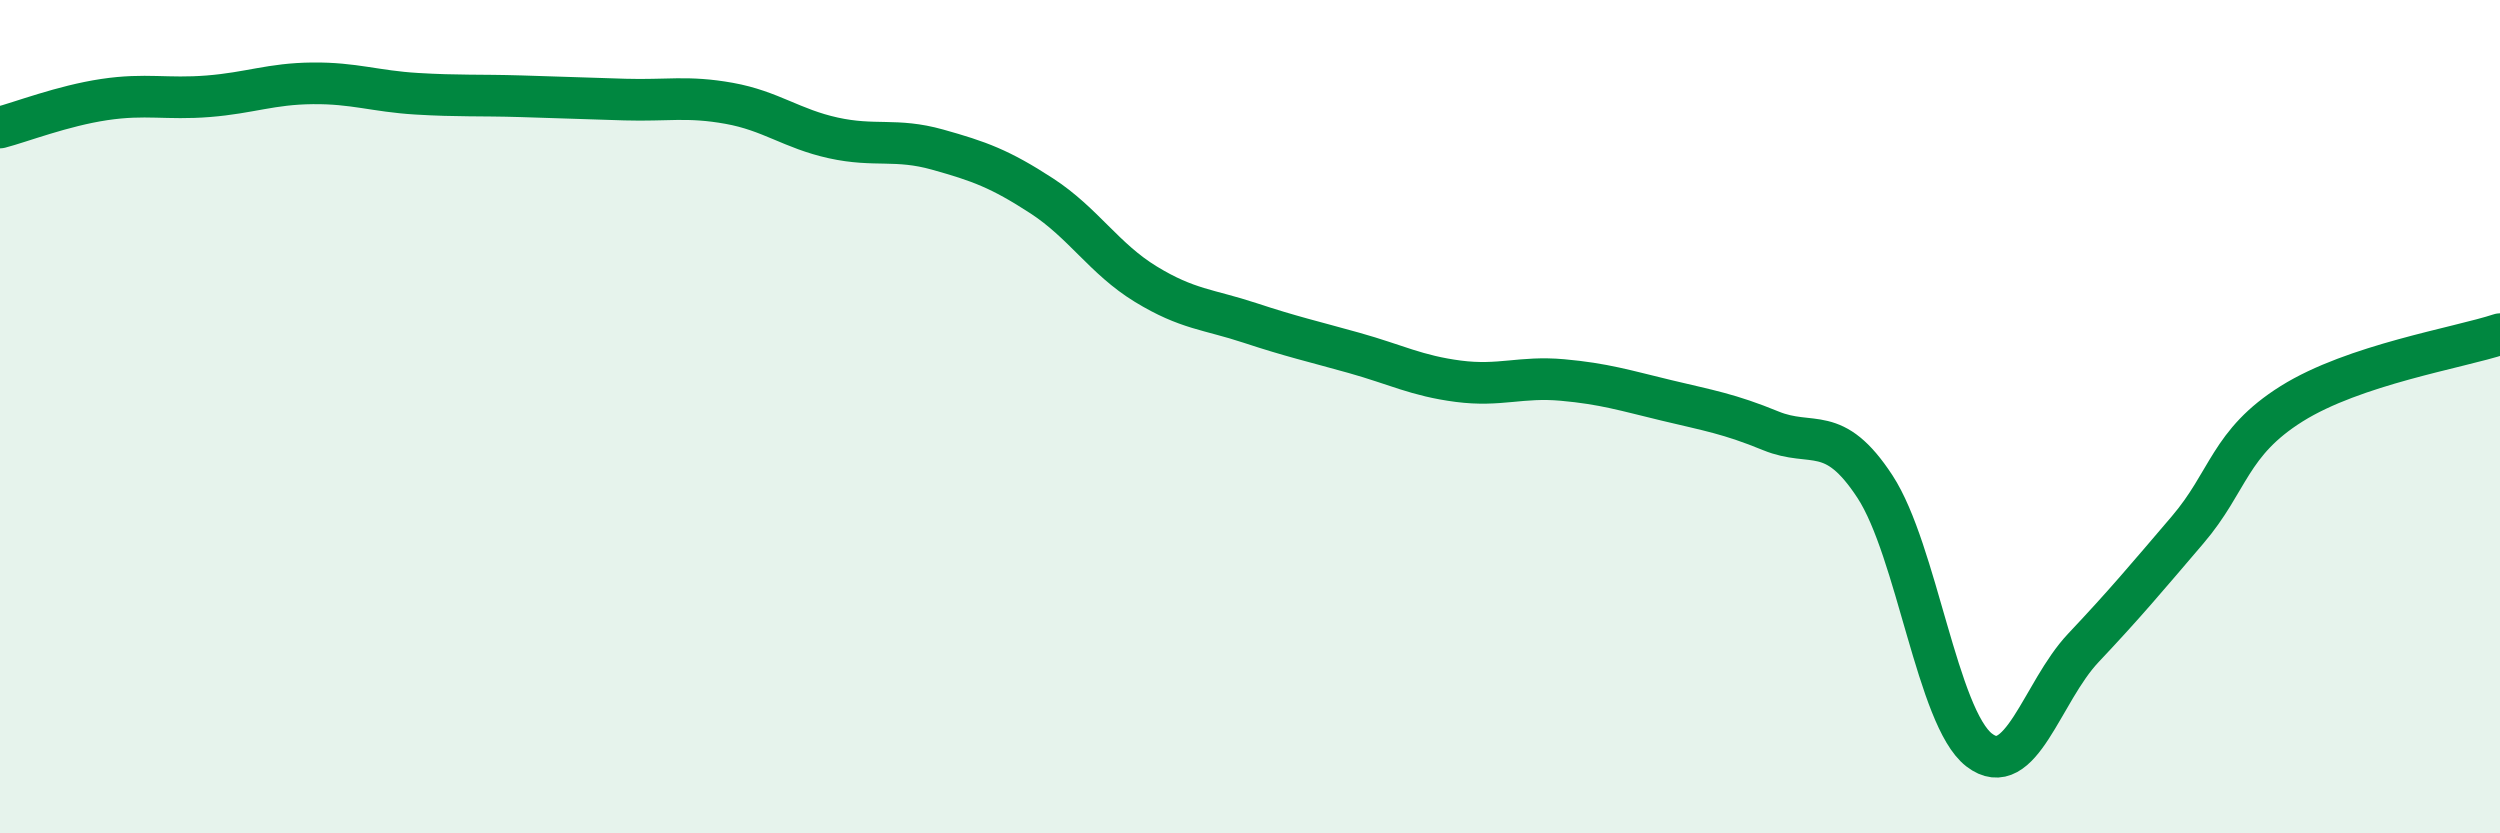
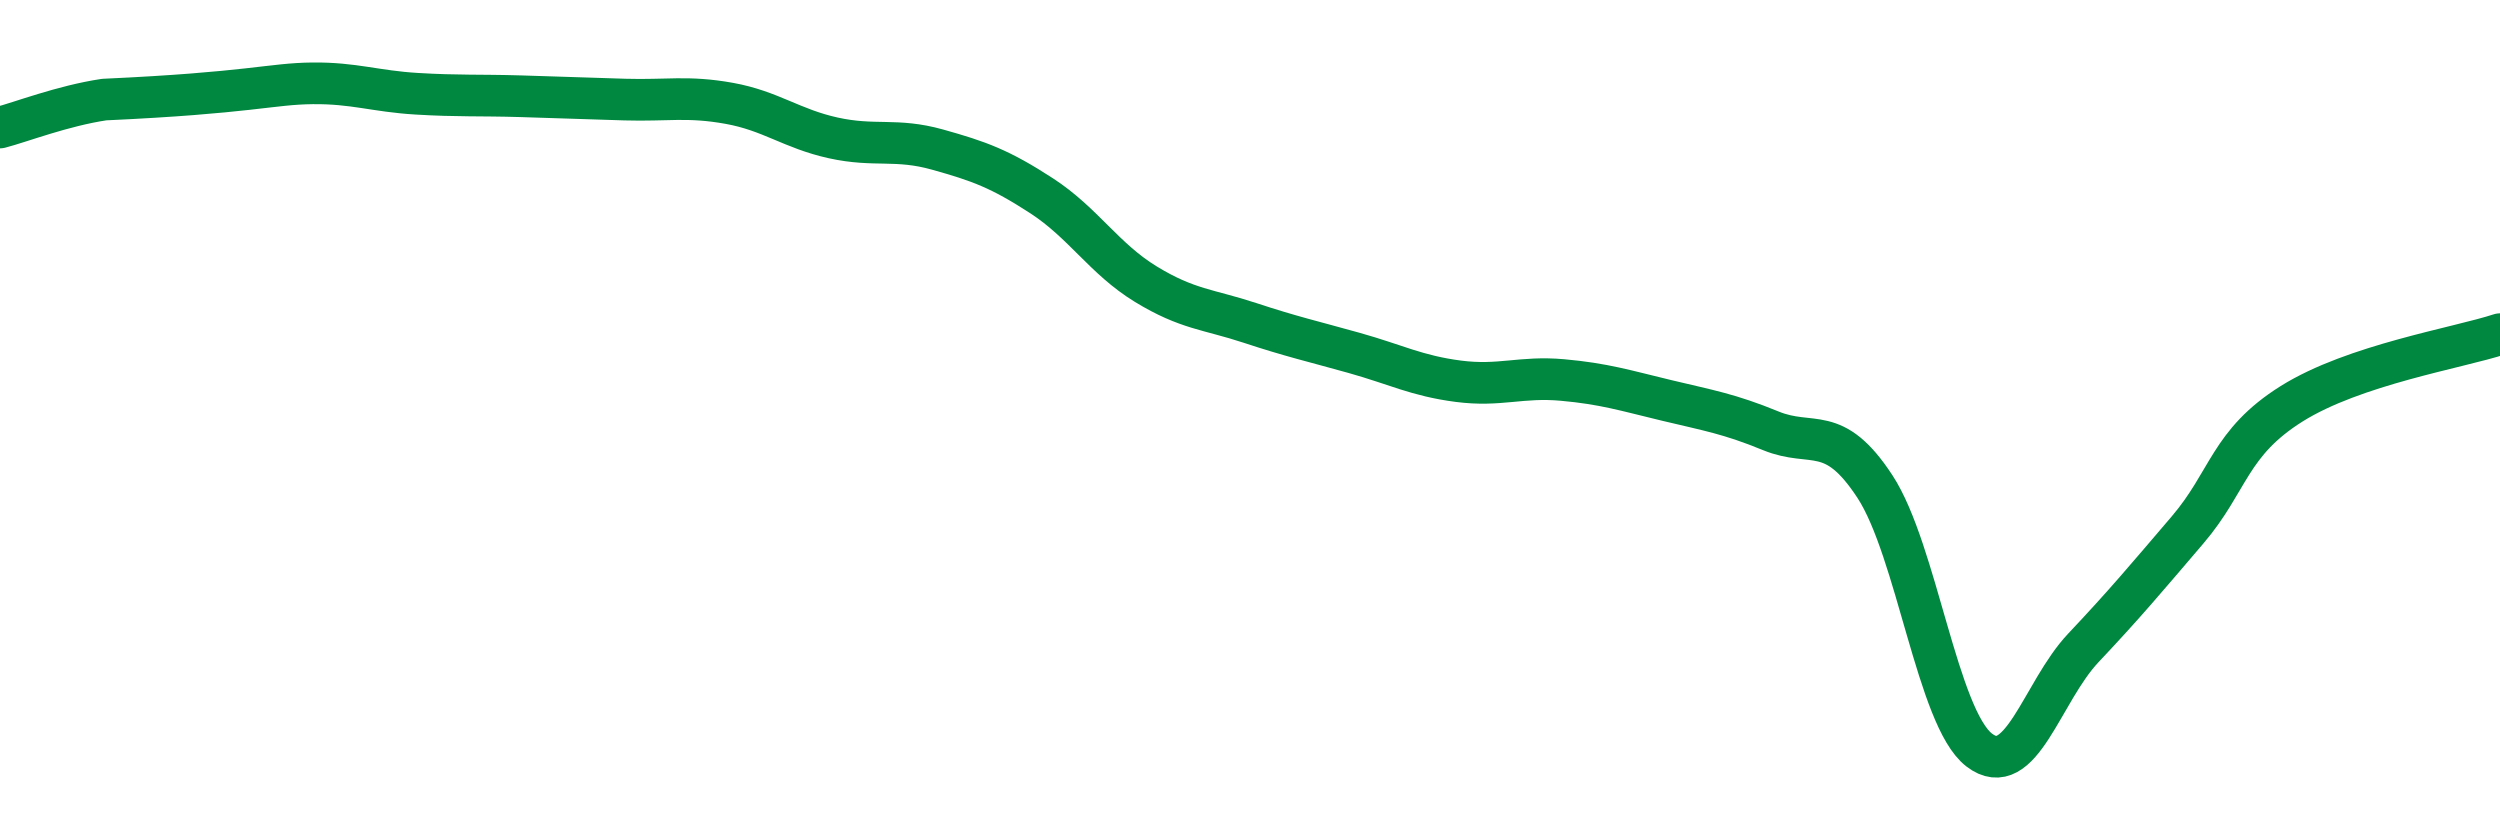
<svg xmlns="http://www.w3.org/2000/svg" width="60" height="20" viewBox="0 0 60 20">
-   <path d="M 0,3.06 C 0.5,2.93 1.5,2.54 2.5,2.39 C 3.5,2.24 4,2.39 5,2.31 C 6,2.23 6.5,2.01 7.5,2 C 8.5,1.99 9,2.19 10,2.25 C 11,2.31 11.5,2.28 12.5,2.31 C 13.5,2.34 14,2.36 15,2.39 C 16,2.42 16.5,2.3 17.5,2.48 C 18.5,2.66 19,3.09 20,3.31 C 21,3.53 21.5,3.31 22.5,3.59 C 23.5,3.87 24,4.05 25,4.7 C 26,5.35 26.5,6.21 27.5,6.82 C 28.5,7.43 29,7.42 30,7.75 C 31,8.08 31.5,8.19 32.5,8.47 C 33.5,8.75 34,9.02 35,9.15 C 36,9.28 36.5,9.03 37.5,9.12 C 38.5,9.21 39,9.37 40,9.61 C 41,9.85 41.5,9.93 42.5,10.34 C 43.5,10.75 44,10.15 45,11.68 C 46,13.21 46.5,17.23 47.5,18 C 48.5,18.77 49,16.61 50,15.55 C 51,14.49 51.5,13.89 52.5,12.72 C 53.5,11.55 53.5,10.63 55,9.69 C 56.5,8.75 59,8.35 60,8.02L60 20L0 20Z" fill="#008740" opacity="0.1" stroke-linecap="round" stroke-linejoin="round" />
-   <path d="M 0,3.06 C 0.5,2.93 1.5,2.54 2.5,2.39 C 3.5,2.24 4,2.39 5,2.31 C 6,2.23 6.5,2.01 7.5,2 C 8.5,1.99 9,2.19 10,2.25 C 11,2.31 11.5,2.28 12.5,2.31 C 13.5,2.34 14,2.36 15,2.39 C 16,2.42 16.5,2.3 17.5,2.48 C 18.5,2.66 19,3.09 20,3.31 C 21,3.53 21.5,3.31 22.5,3.59 C 23.5,3.87 24,4.05 25,4.7 C 26,5.35 26.5,6.21 27.5,6.82 C 28.5,7.43 29,7.42 30,7.75 C 31,8.08 31.5,8.19 32.5,8.47 C 33.5,8.75 34,9.02 35,9.15 C 36,9.28 36.5,9.03 37.5,9.12 C 38.5,9.21 39,9.37 40,9.61 C 41,9.85 41.5,9.93 42.5,10.34 C 43.5,10.75 44,10.15 45,11.68 C 46,13.21 46.5,17.23 47.5,18 C 48.5,18.77 49,16.61 50,15.55 C 51,14.49 51.5,13.89 52.5,12.72 C 53.5,11.55 53.5,10.63 55,9.69 C 56.5,8.75 59,8.35 60,8.02" stroke="#008740" stroke-width="1" fill="none" stroke-linecap="round" stroke-linejoin="round" />
+   <path d="M 0,3.06 C 0.5,2.93 1.5,2.54 2.5,2.39 C 6,2.23 6.5,2.01 7.5,2 C 8.5,1.99 9,2.19 10,2.25 C 11,2.31 11.5,2.28 12.5,2.31 C 13.5,2.34 14,2.36 15,2.39 C 16,2.42 16.5,2.3 17.5,2.48 C 18.5,2.66 19,3.09 20,3.31 C 21,3.53 21.5,3.31 22.5,3.59 C 23.5,3.87 24,4.05 25,4.7 C 26,5.35 26.5,6.21 27.5,6.82 C 28.5,7.43 29,7.42 30,7.75 C 31,8.08 31.5,8.19 32.5,8.47 C 33.5,8.75 34,9.02 35,9.15 C 36,9.28 36.5,9.03 37.5,9.12 C 38.5,9.21 39,9.37 40,9.61 C 41,9.85 41.5,9.93 42.5,10.34 C 43.5,10.75 44,10.15 45,11.68 C 46,13.21 46.5,17.23 47.5,18 C 48.5,18.77 49,16.61 50,15.55 C 51,14.49 51.5,13.89 52.5,12.72 C 53.5,11.55 53.5,10.63 55,9.69 C 56.5,8.75 59,8.35 60,8.02" stroke="#008740" stroke-width="1" fill="none" stroke-linecap="round" stroke-linejoin="round" />
</svg>